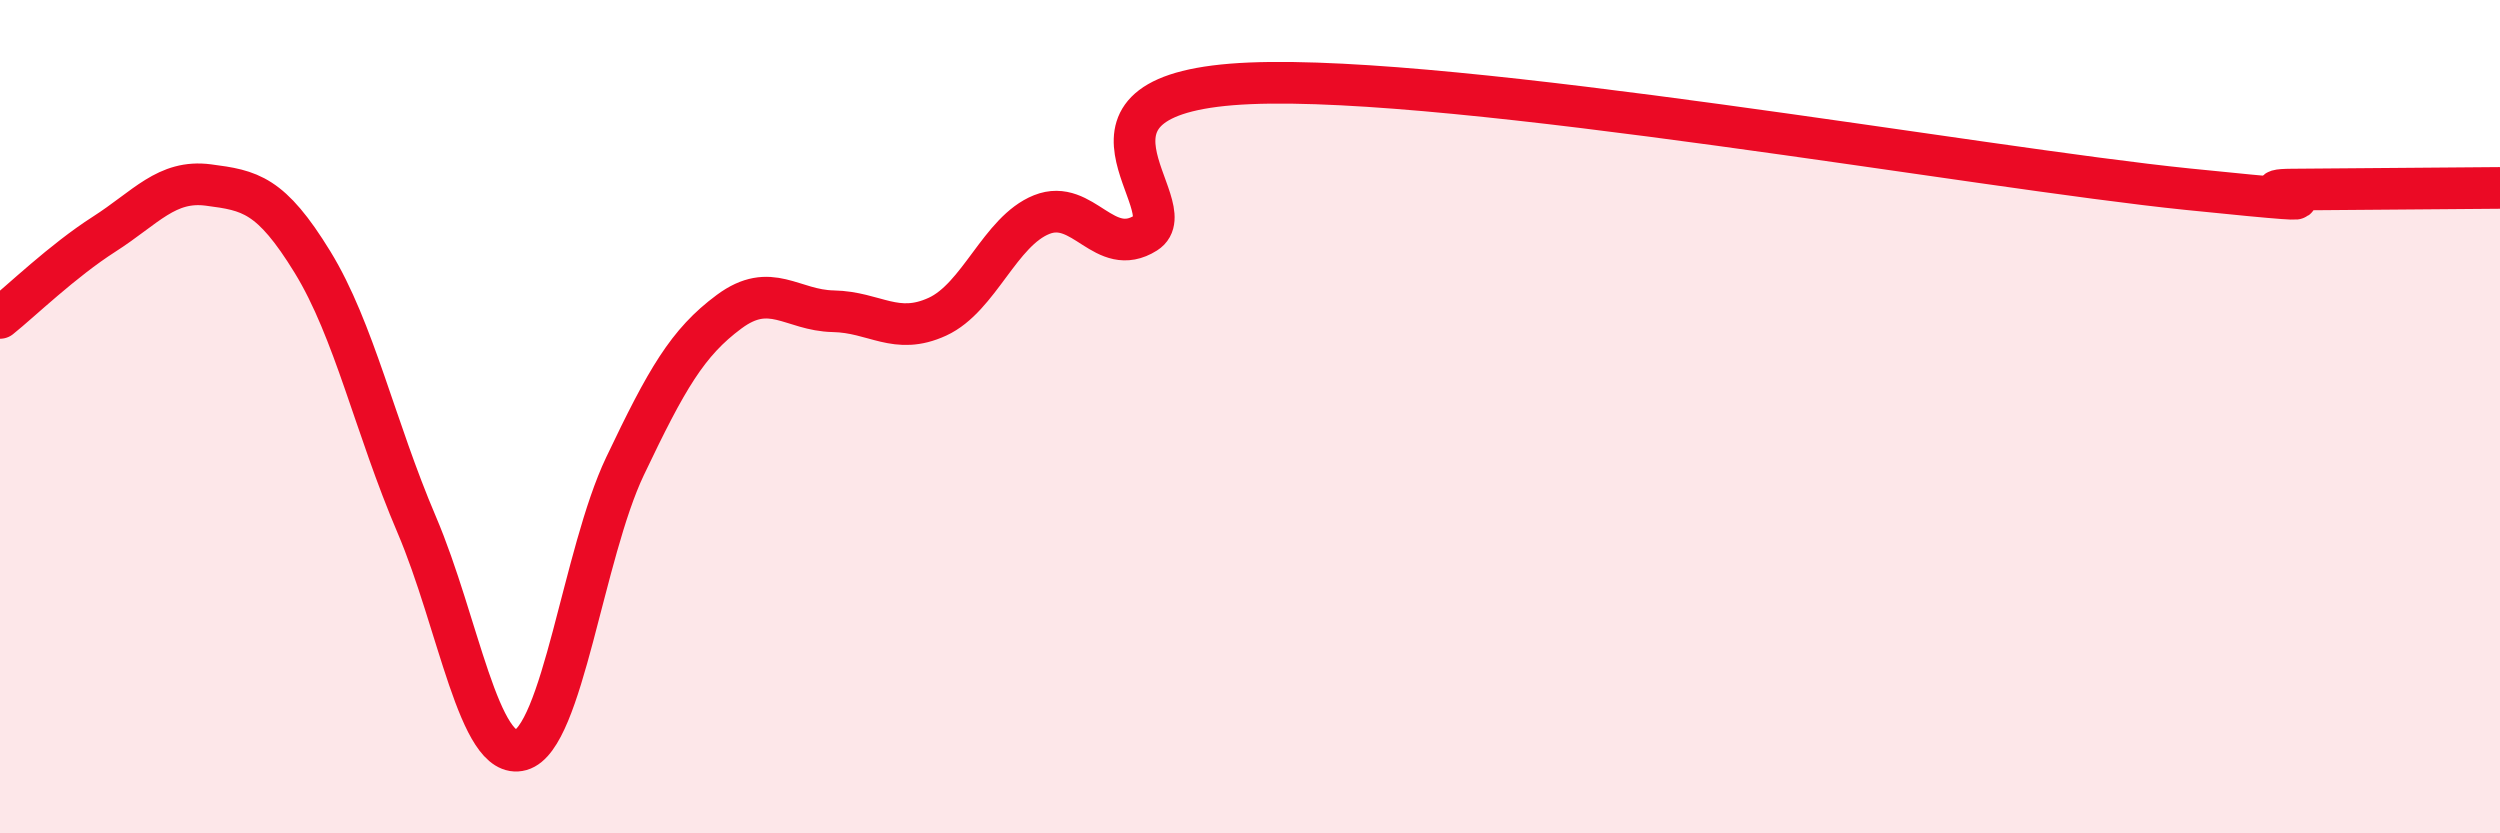
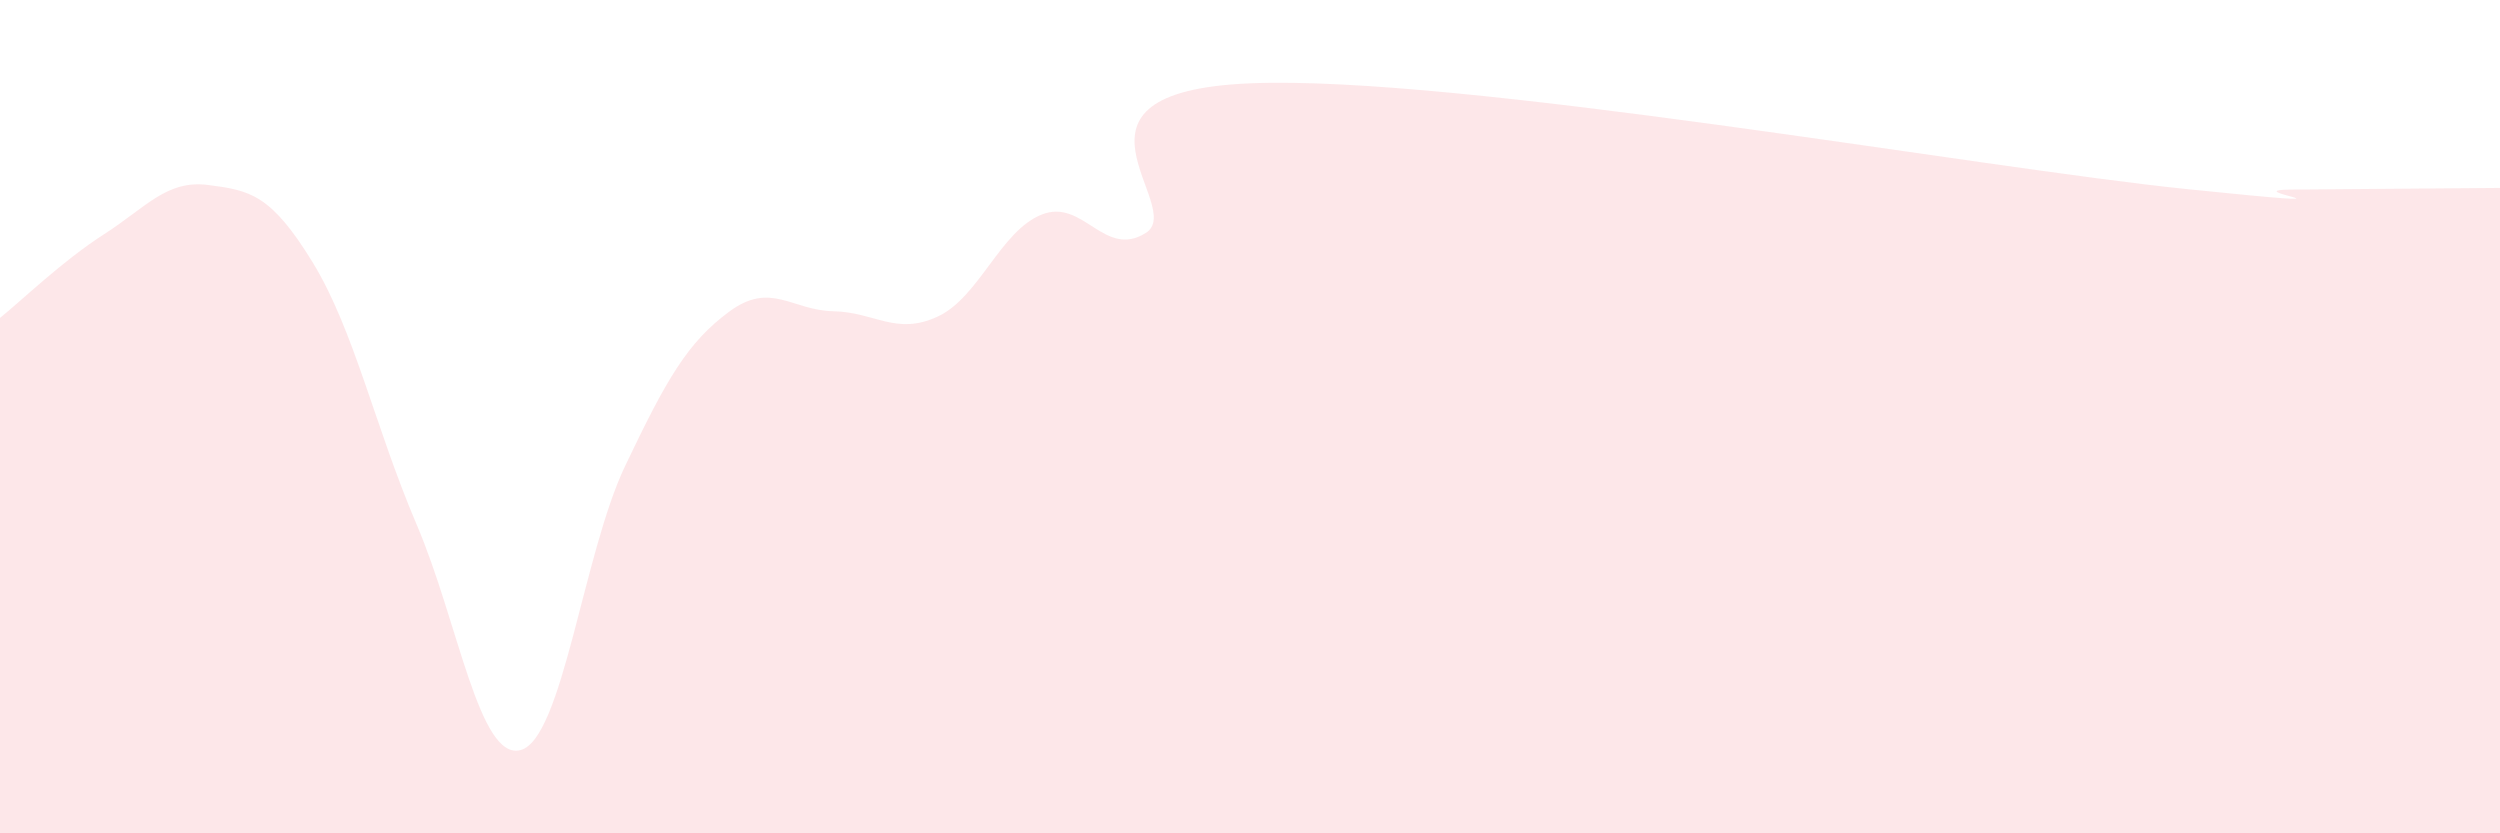
<svg xmlns="http://www.w3.org/2000/svg" width="60" height="20" viewBox="0 0 60 20">
  <path d="M 0,7.63 C 0.5,7.23 1.5,6.26 2.5,5.62 C 3.5,4.98 4,4.31 5,4.44 C 6,4.57 6.5,4.66 7.5,6.29 C 8.5,7.92 9,10.25 10,12.59 C 11,14.93 11.5,18.28 12.5,18 C 13.5,17.72 14,13.29 15,11.19 C 16,9.09 16.5,8.22 17.5,7.48 C 18.5,6.74 19,7.45 20,7.47 C 21,7.49 21.5,8.06 22.5,7.6 C 23.5,7.14 24,5.55 25,5.15 C 26,4.75 26.5,6.22 27.5,5.59 C 28.5,4.96 25,2.21 30,2 C 35,1.79 47.5,4.03 52.5,4.54 C 57.5,5.05 53.5,4.56 55,4.55 C 56.5,4.54 59,4.52 60,4.51L60 20L0 20Z" fill="#EB0A25" opacity="0.1" stroke-linecap="round" stroke-linejoin="round" />
-   <path d="M 0,7.63 C 0.5,7.23 1.5,6.26 2.5,5.62 C 3.5,4.98 4,4.31 5,4.44 C 6,4.57 6.5,4.66 7.5,6.29 C 8.5,7.92 9,10.25 10,12.59 C 11,14.93 11.5,18.28 12.5,18 C 13.5,17.72 14,13.29 15,11.19 C 16,9.09 16.5,8.22 17.5,7.48 C 18.5,6.74 19,7.45 20,7.47 C 21,7.49 21.5,8.06 22.5,7.6 C 23.5,7.14 24,5.55 25,5.15 C 26,4.75 26.5,6.22 27.5,5.59 C 28.5,4.96 25,2.21 30,2 C 35,1.79 47.5,4.03 52.5,4.54 C 57.5,5.05 53.5,4.56 55,4.55 C 56.5,4.54 59,4.52 60,4.51" stroke="#EB0A25" stroke-width="1" fill="none" stroke-linecap="round" stroke-linejoin="round" />
</svg>